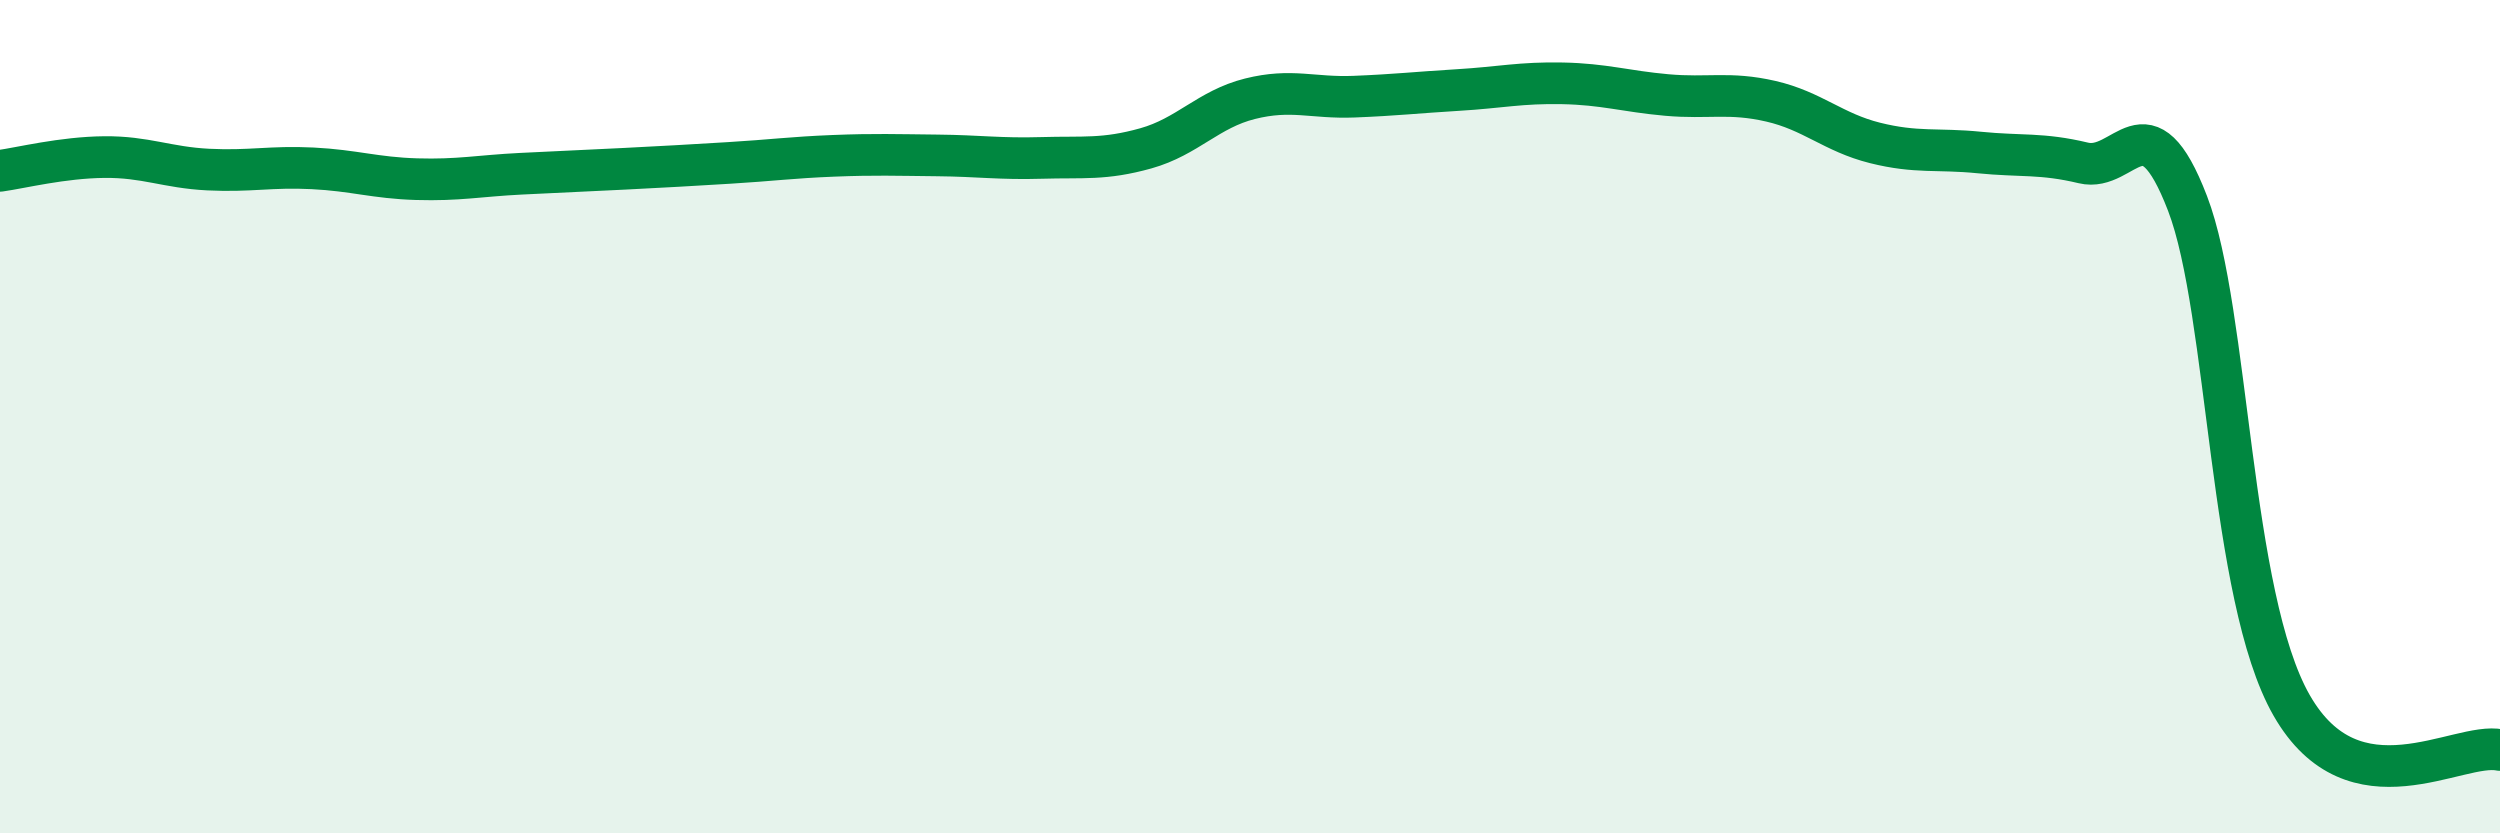
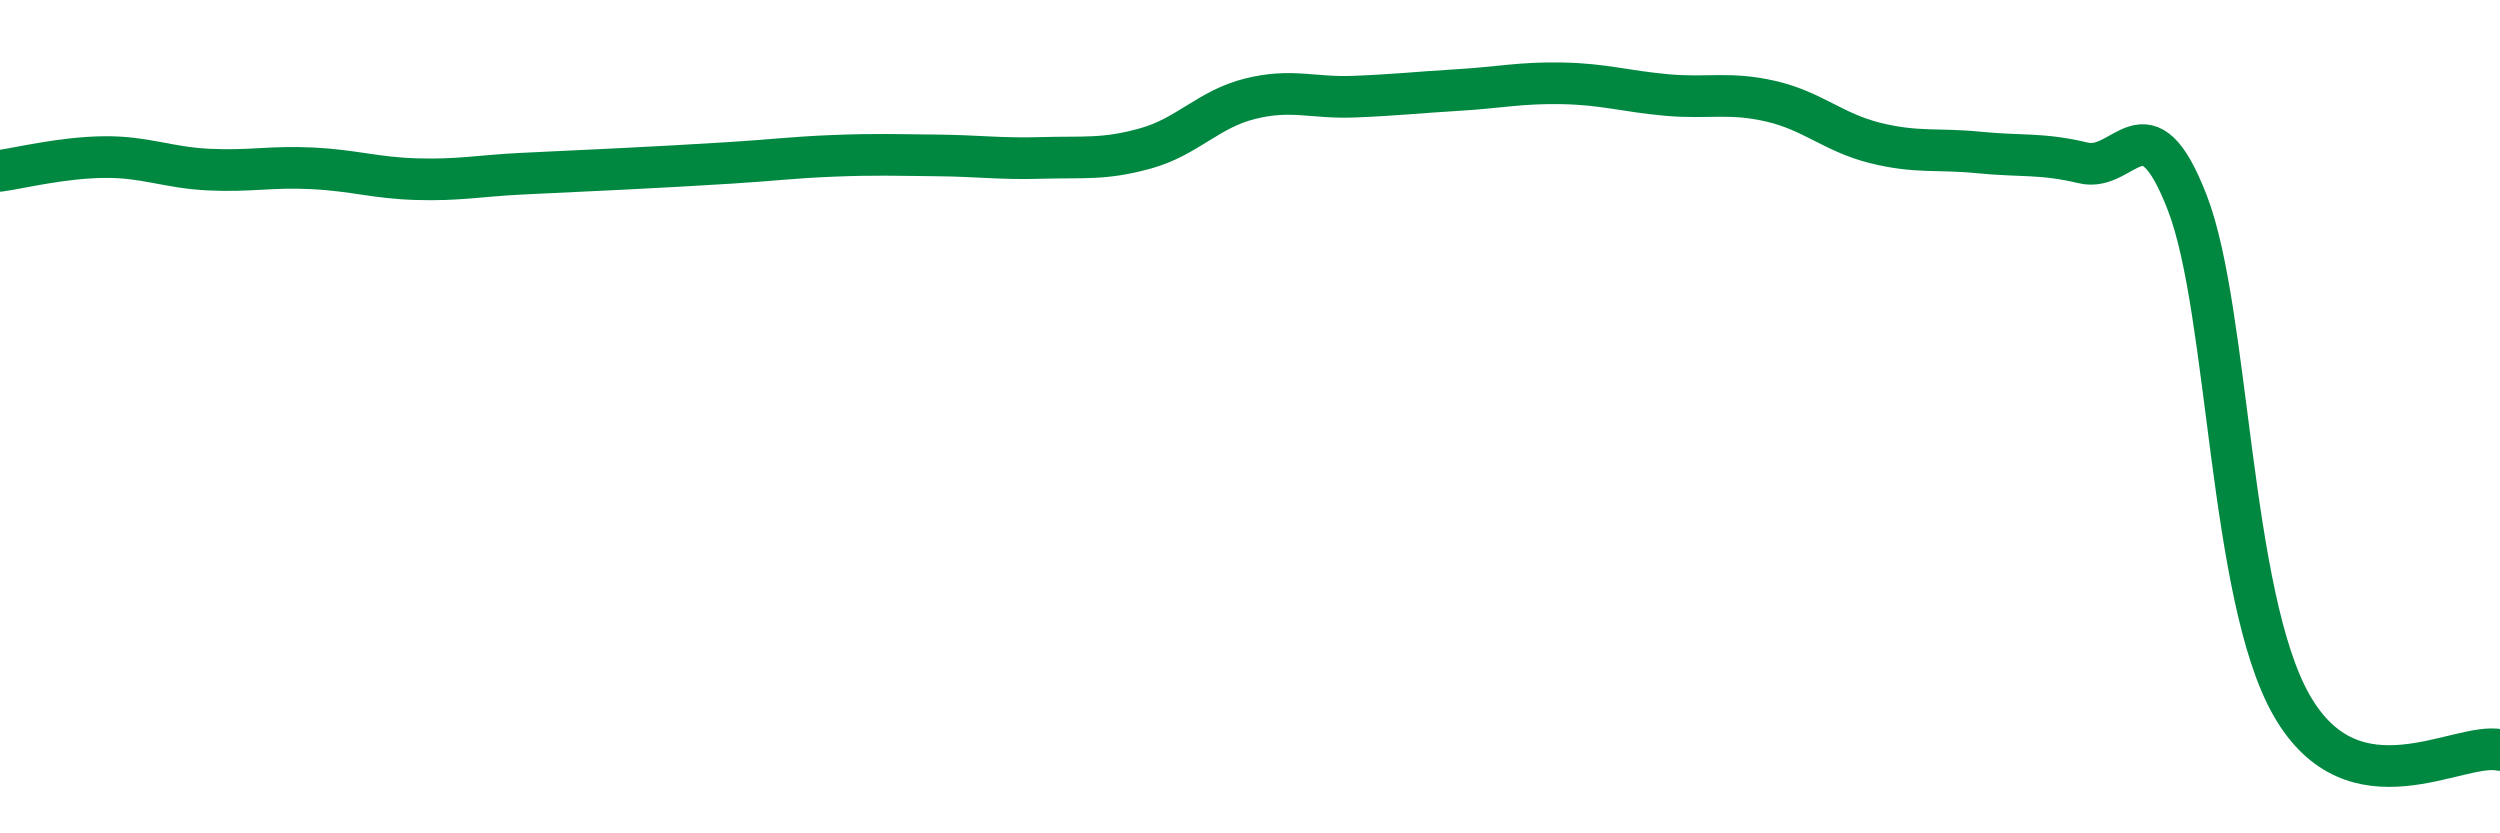
<svg xmlns="http://www.w3.org/2000/svg" width="60" height="20" viewBox="0 0 60 20">
-   <path d="M 0,4.1 C 0.5,4.03 1.5,3.78 2.5,3.77 C 3.5,3.76 4,4.02 5,4.07 C 6,4.12 6.5,3.99 7.5,4.04 C 8.5,4.09 9,4.27 10,4.3 C 11,4.33 11.5,4.22 12.5,4.17 C 13.5,4.12 14,4.1 15,4.05 C 16,4 16.5,3.97 17.5,3.91 C 18.5,3.85 19,3.78 20,3.74 C 21,3.7 21.5,3.72 22.5,3.73 C 23.5,3.74 24,3.82 25,3.79 C 26,3.76 26.5,3.84 27.5,3.56 C 28.5,3.28 29,2.62 30,2.37 C 31,2.12 31.5,2.36 32.5,2.32 C 33.5,2.28 34,2.22 35,2.16 C 36,2.1 36.5,1.98 37.5,2 C 38.5,2.02 39,2.19 40,2.28 C 41,2.37 41.5,2.2 42.5,2.43 C 43.5,2.66 44,3.18 45,3.43 C 46,3.68 46.5,3.56 47.5,3.66 C 48.5,3.76 49,3.67 50,3.91 C 51,4.15 51.5,2.28 52.5,4.88 C 53.5,7.48 53.5,14.31 55,16.93 C 56.5,19.55 59,17.79 60,18L60 20L0 20Z" fill="#008740" opacity="0.1" stroke-linecap="round" stroke-linejoin="round" />
  <path d="M 0,4.1 C 0.5,4.03 1.5,3.78 2.5,3.77 C 3.5,3.76 4,4.02 5,4.07 C 6,4.12 6.5,3.99 7.5,4.04 C 8.5,4.09 9,4.27 10,4.3 C 11,4.33 11.5,4.22 12.5,4.17 C 13.5,4.12 14,4.1 15,4.05 C 16,4 16.5,3.97 17.5,3.91 C 18.5,3.85 19,3.78 20,3.74 C 21,3.7 21.5,3.72 22.5,3.73 C 23.5,3.74 24,3.82 25,3.79 C 26,3.76 26.5,3.84 27.5,3.56 C 28.5,3.28 29,2.62 30,2.37 C 31,2.12 31.5,2.36 32.5,2.32 C 33.5,2.28 34,2.22 35,2.16 C 36,2.1 36.5,1.98 37.5,2 C 38.5,2.02 39,2.19 40,2.28 C 41,2.37 41.5,2.2 42.5,2.43 C 43.5,2.66 44,3.18 45,3.43 C 46,3.68 46.5,3.56 47.5,3.66 C 48.5,3.76 49,3.67 50,3.91 C 51,4.15 51.5,2.28 52.5,4.88 C 53.5,7.48 53.5,14.31 55,16.93 C 56.5,19.55 59,17.79 60,18" stroke="#008740" stroke-width="1" fill="none" stroke-linecap="round" stroke-linejoin="round" />
</svg>